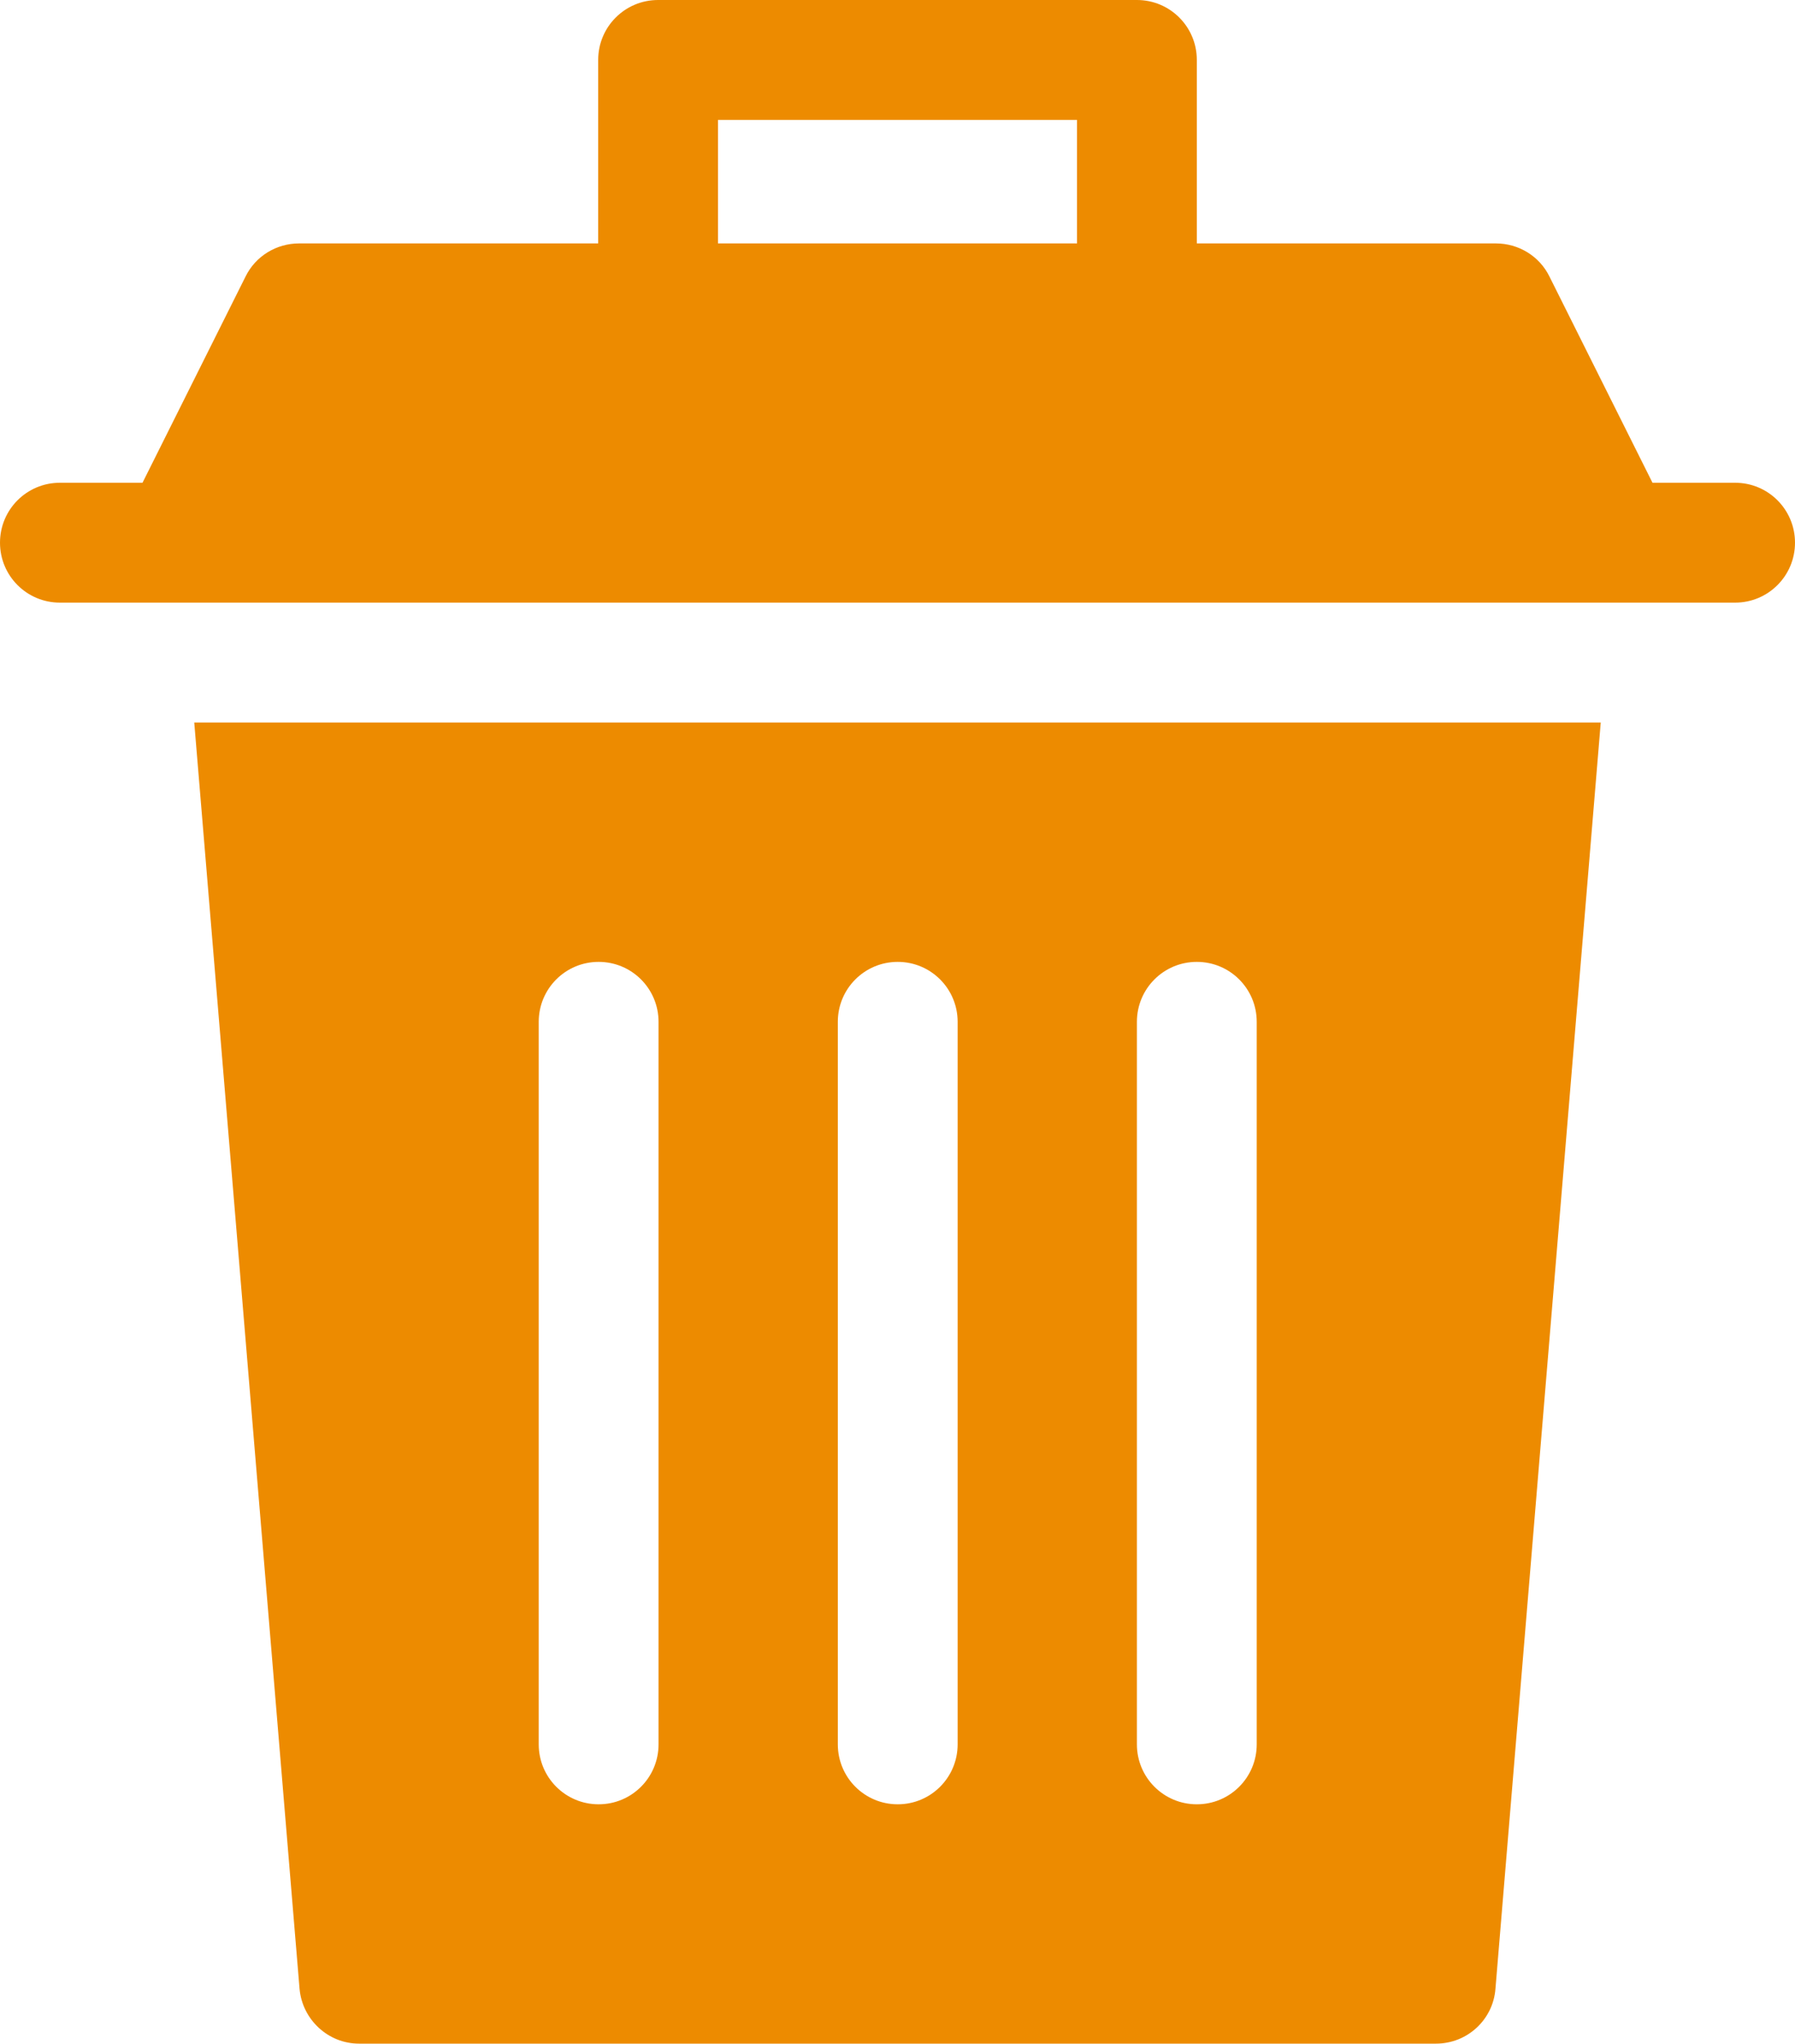
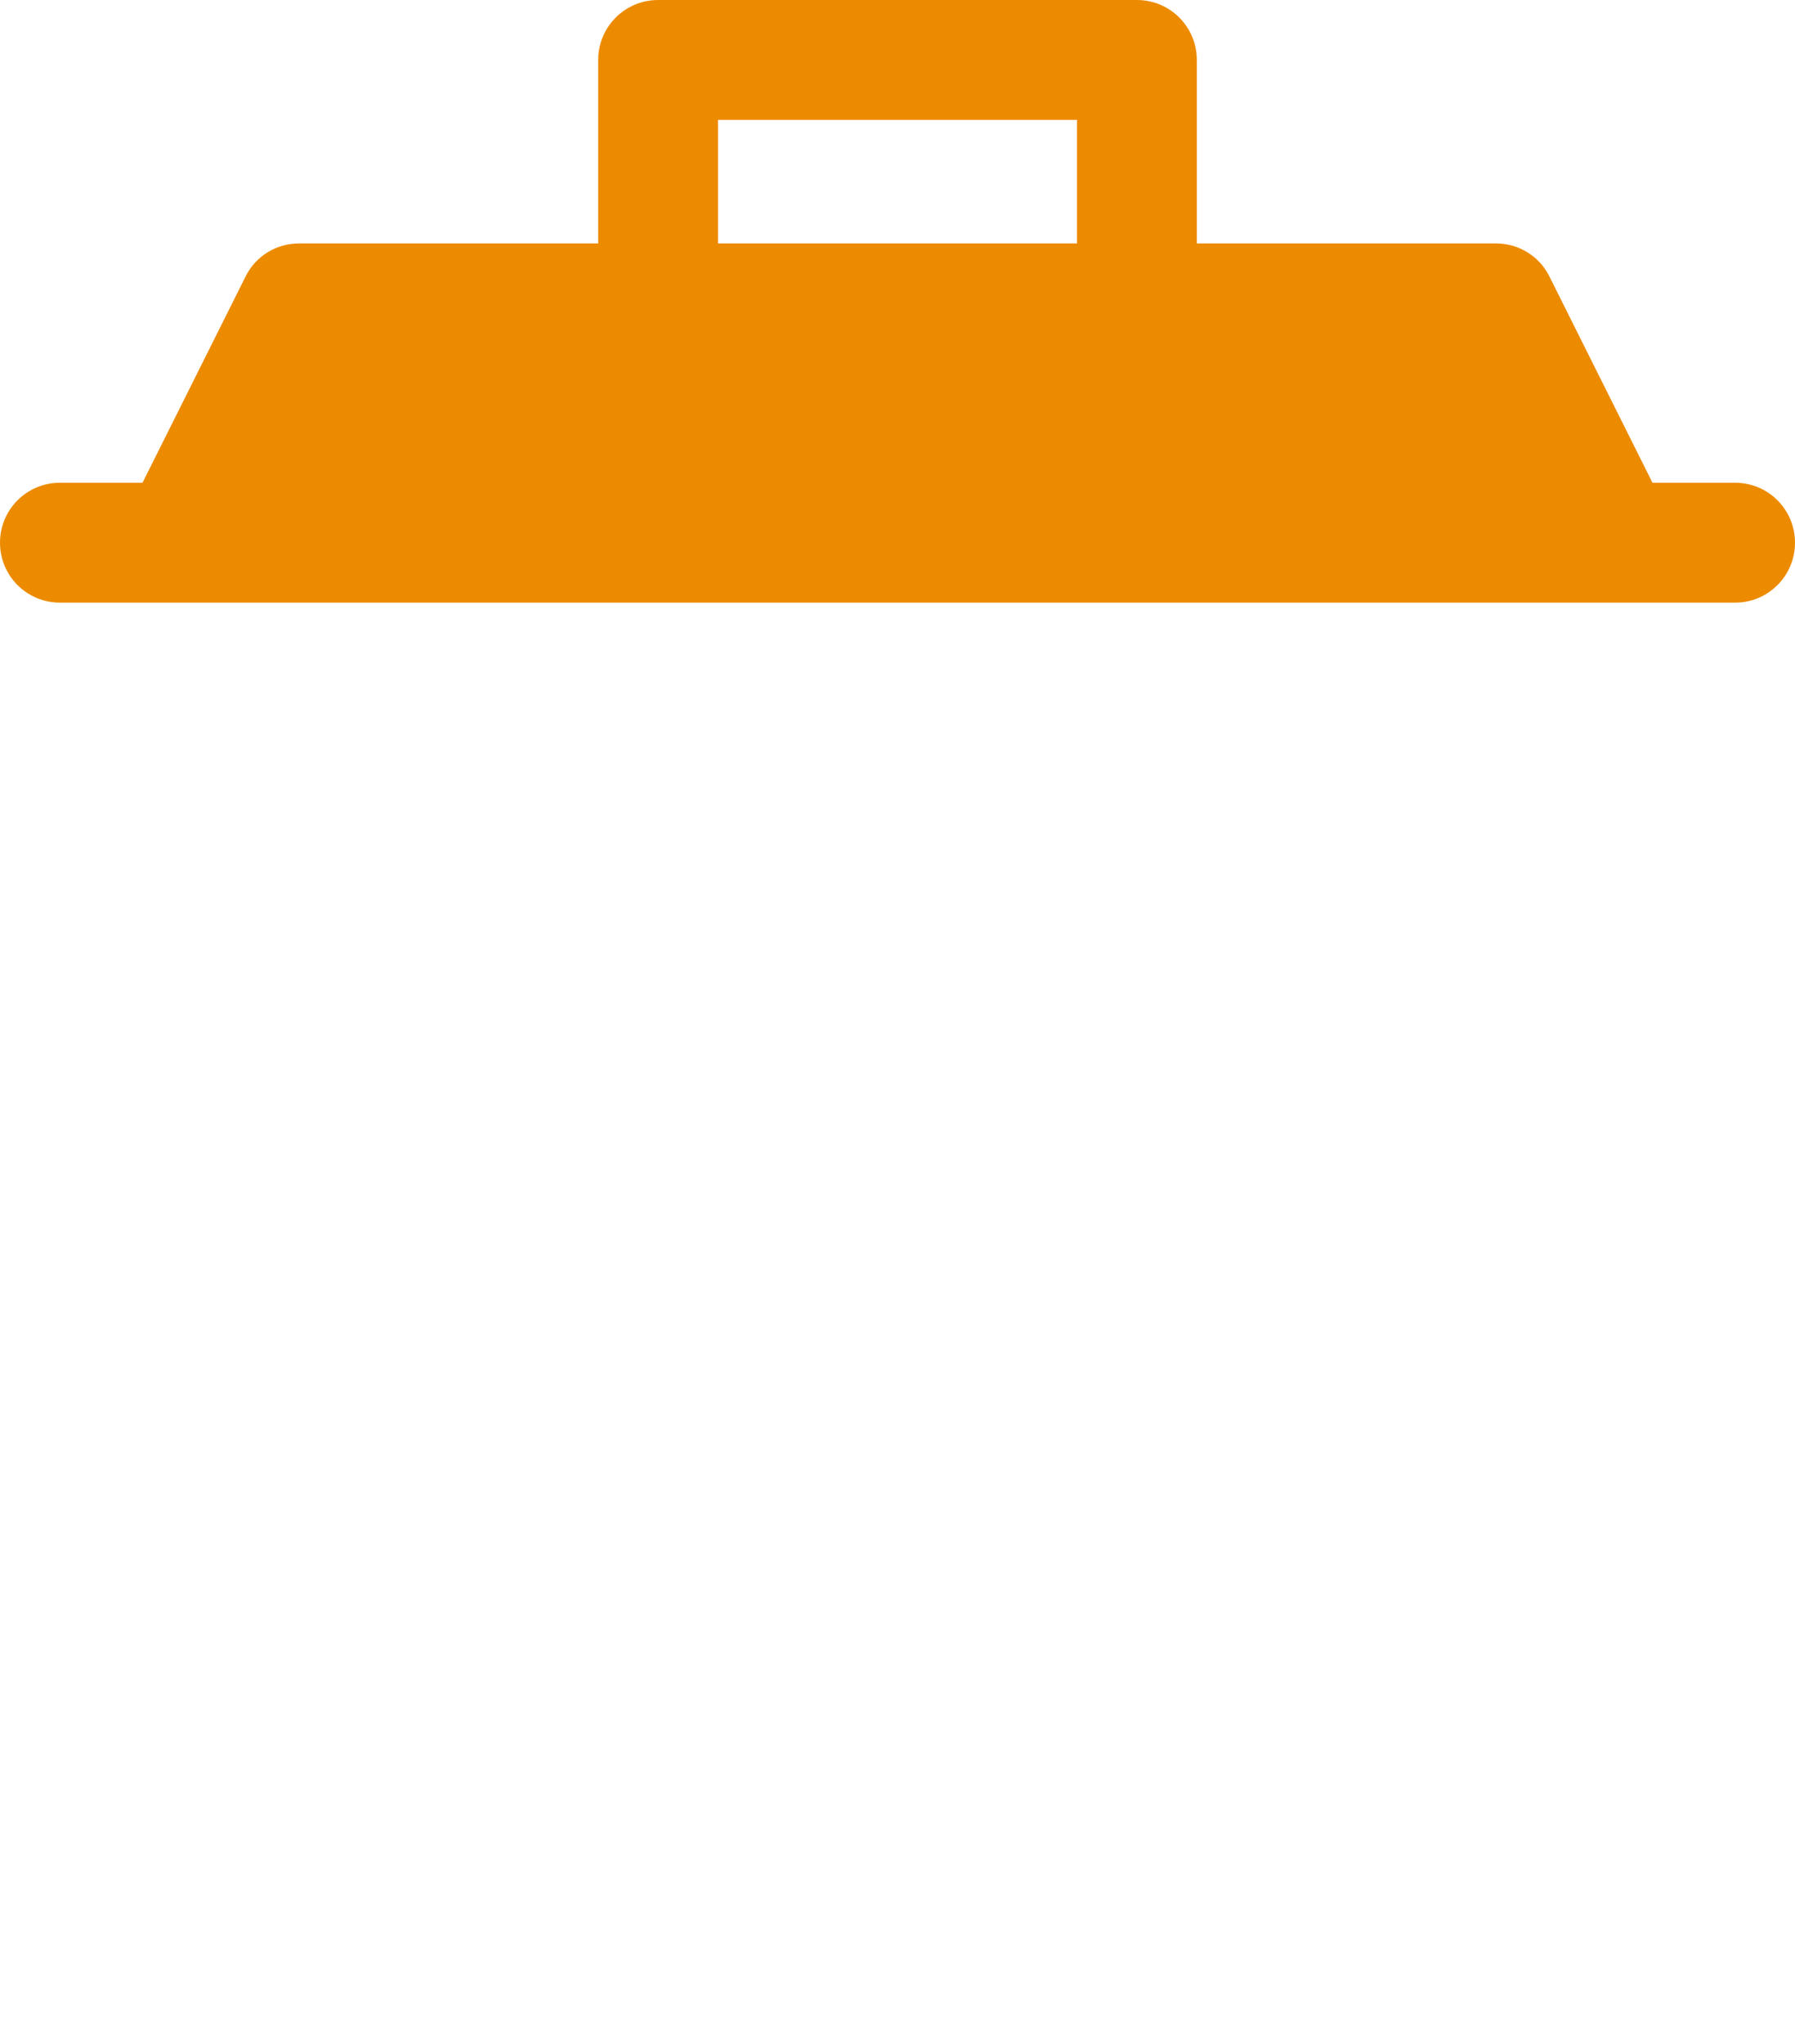
<svg xmlns="http://www.w3.org/2000/svg" id="Layer_2" data-name="Layer 2" width="39.55" height="45" viewBox="0 0 39.55 45">
  <g id="Layer_1-2" data-name="Layer 1">
    <g>
      <path d="M38.23,10.63h-1.82l-2.27-4.54c-.22-.45-.68-.73-1.18-.73h-6.59V1.32c0-.73-.59-1.32-1.32-1.32h-10.55c-.73,0-1.32.59-1.32,1.32v4.04h-6.59c-.5,0-.96.28-1.18.73l-2.27,4.54h-1.82c-.73,0-1.32.59-1.32,1.32s.59,1.32,1.32,1.32h36.91c.73,0,1.32-.59,1.32-1.32s-.59-1.32-1.32-1.32ZM15.82,2.64h7.91v2.72h-7.91v-2.72Z" fill="#ed8b00" />
-       <path d="M6.6,43.79c.06.68.63,1.21,1.31,1.21h23.73c.69,0,1.26-.53,1.31-1.21l2.32-27.88H4.28l2.32,27.88ZM25.05,22.5c0-.73.59-1.32,1.32-1.32s1.32.59,1.32,1.32v15.91c0,.73-.59,1.32-1.32,1.32s-1.32-.59-1.32-1.32v-15.91ZM18.46,22.5c0-.73.59-1.32,1.32-1.32s1.32.59,1.32,1.32v15.91c0,.73-.59,1.32-1.32,1.32s-1.32-.59-1.32-1.32v-15.91ZM11.87,22.5c0-.73.59-1.32,1.32-1.32s1.32.59,1.32,1.32v15.91c0,.73-.59,1.32-1.32,1.32s-1.32-.59-1.32-1.32v-15.91Z" fill="#ed8b00" />
    </g>
  </g>
</svg>